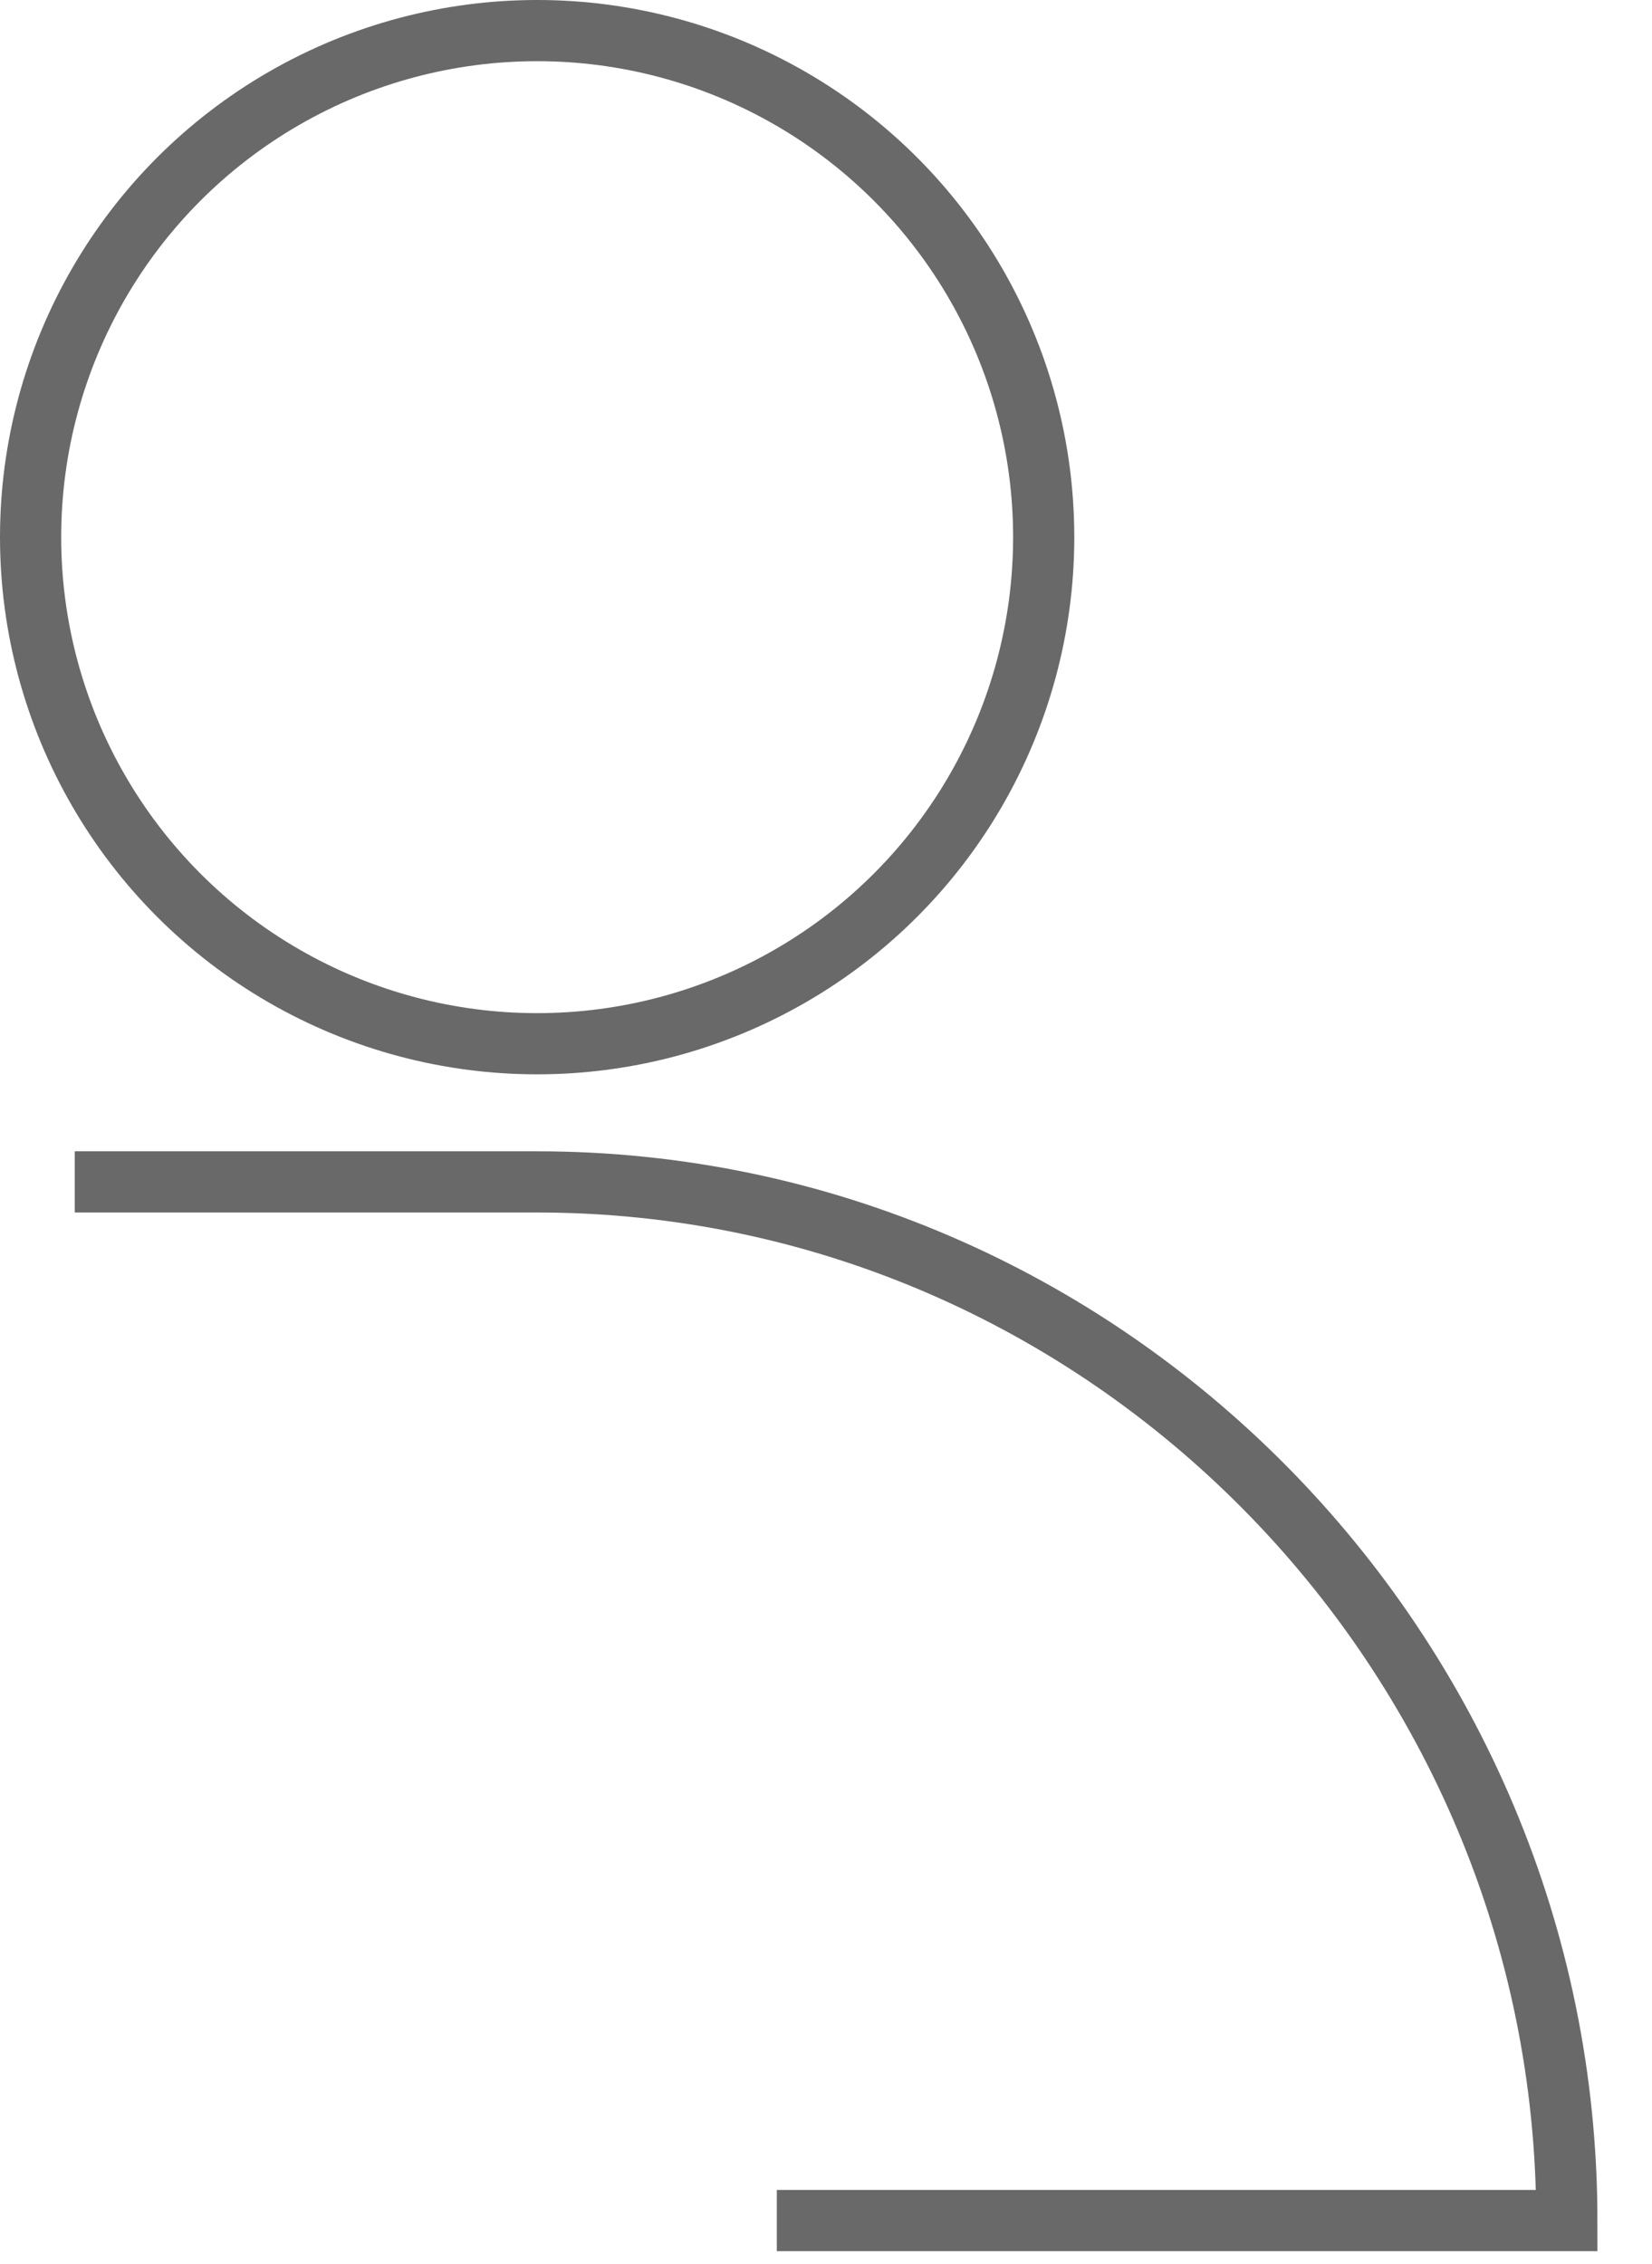
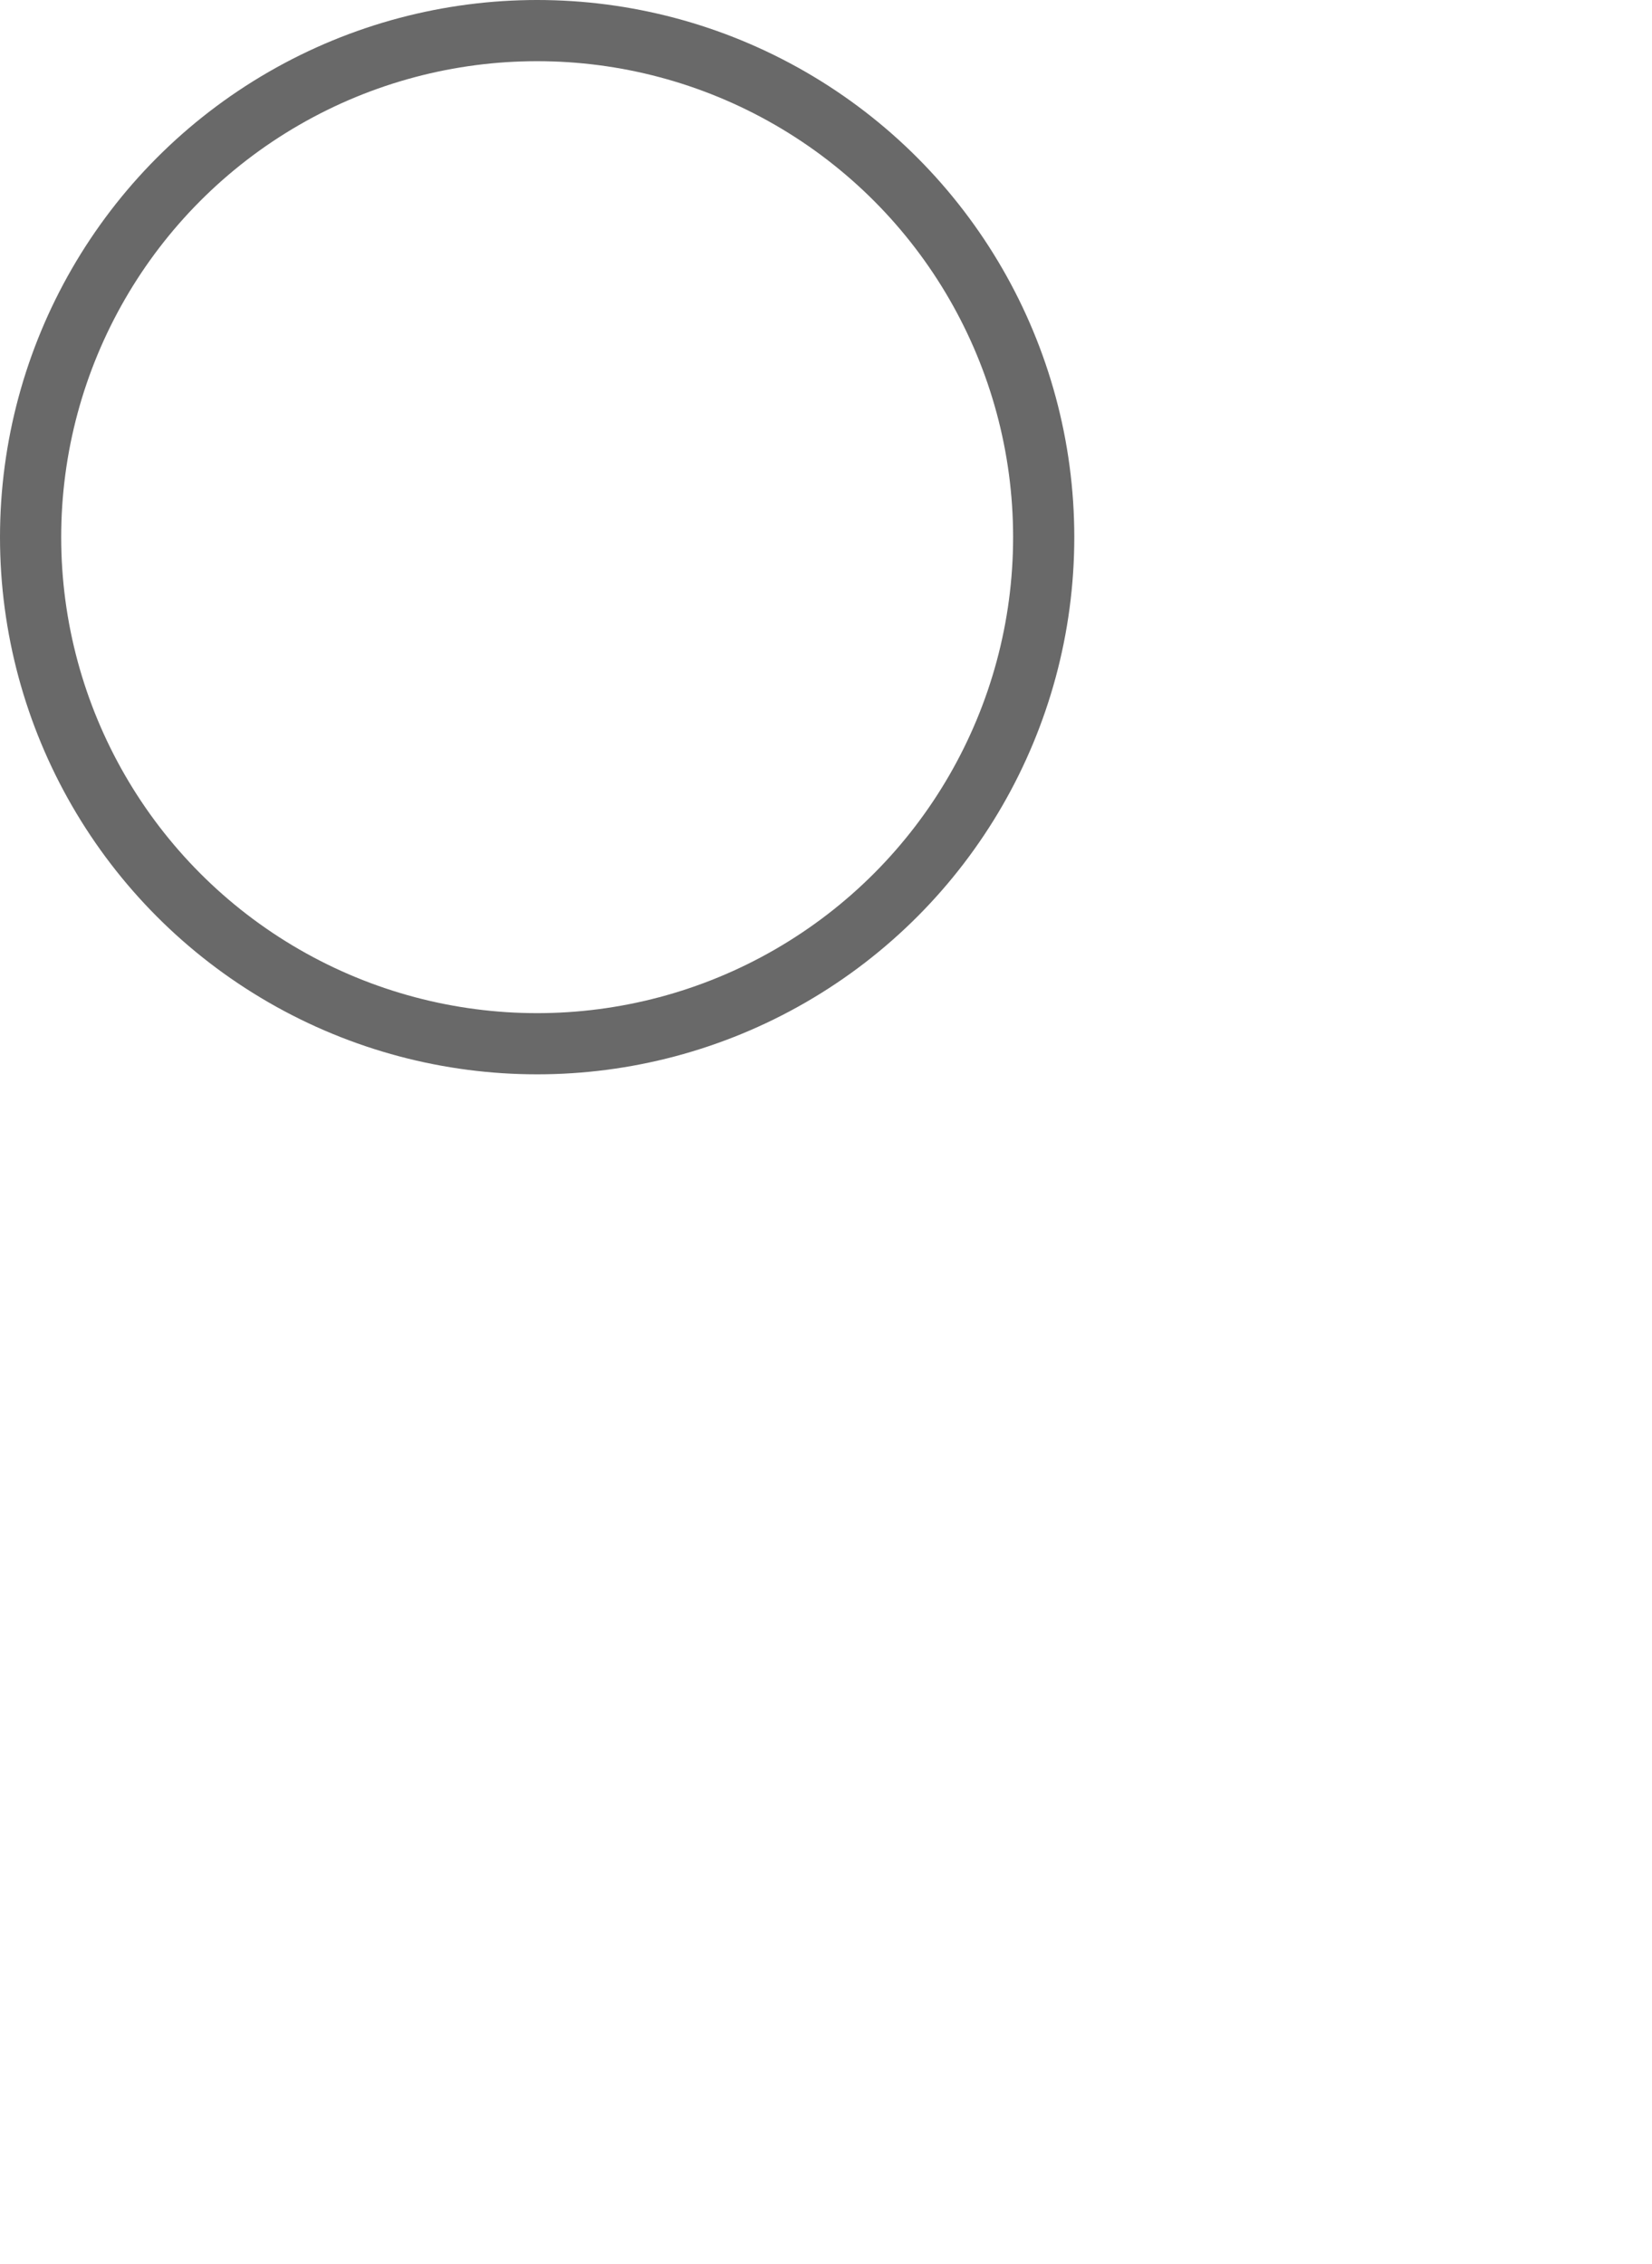
<svg xmlns="http://www.w3.org/2000/svg" width="27" height="37" viewBox="0 0 27 37" fill="none">
-   <path d="M1.222 19.316H8.779V19.316C18.073 19.316 25.608 26.997 25.608 36.291V36.291H12.696" stroke="#696969" />
  <circle cx="8.779" cy="8.779" r="8.279" stroke="#696969" />
</svg>